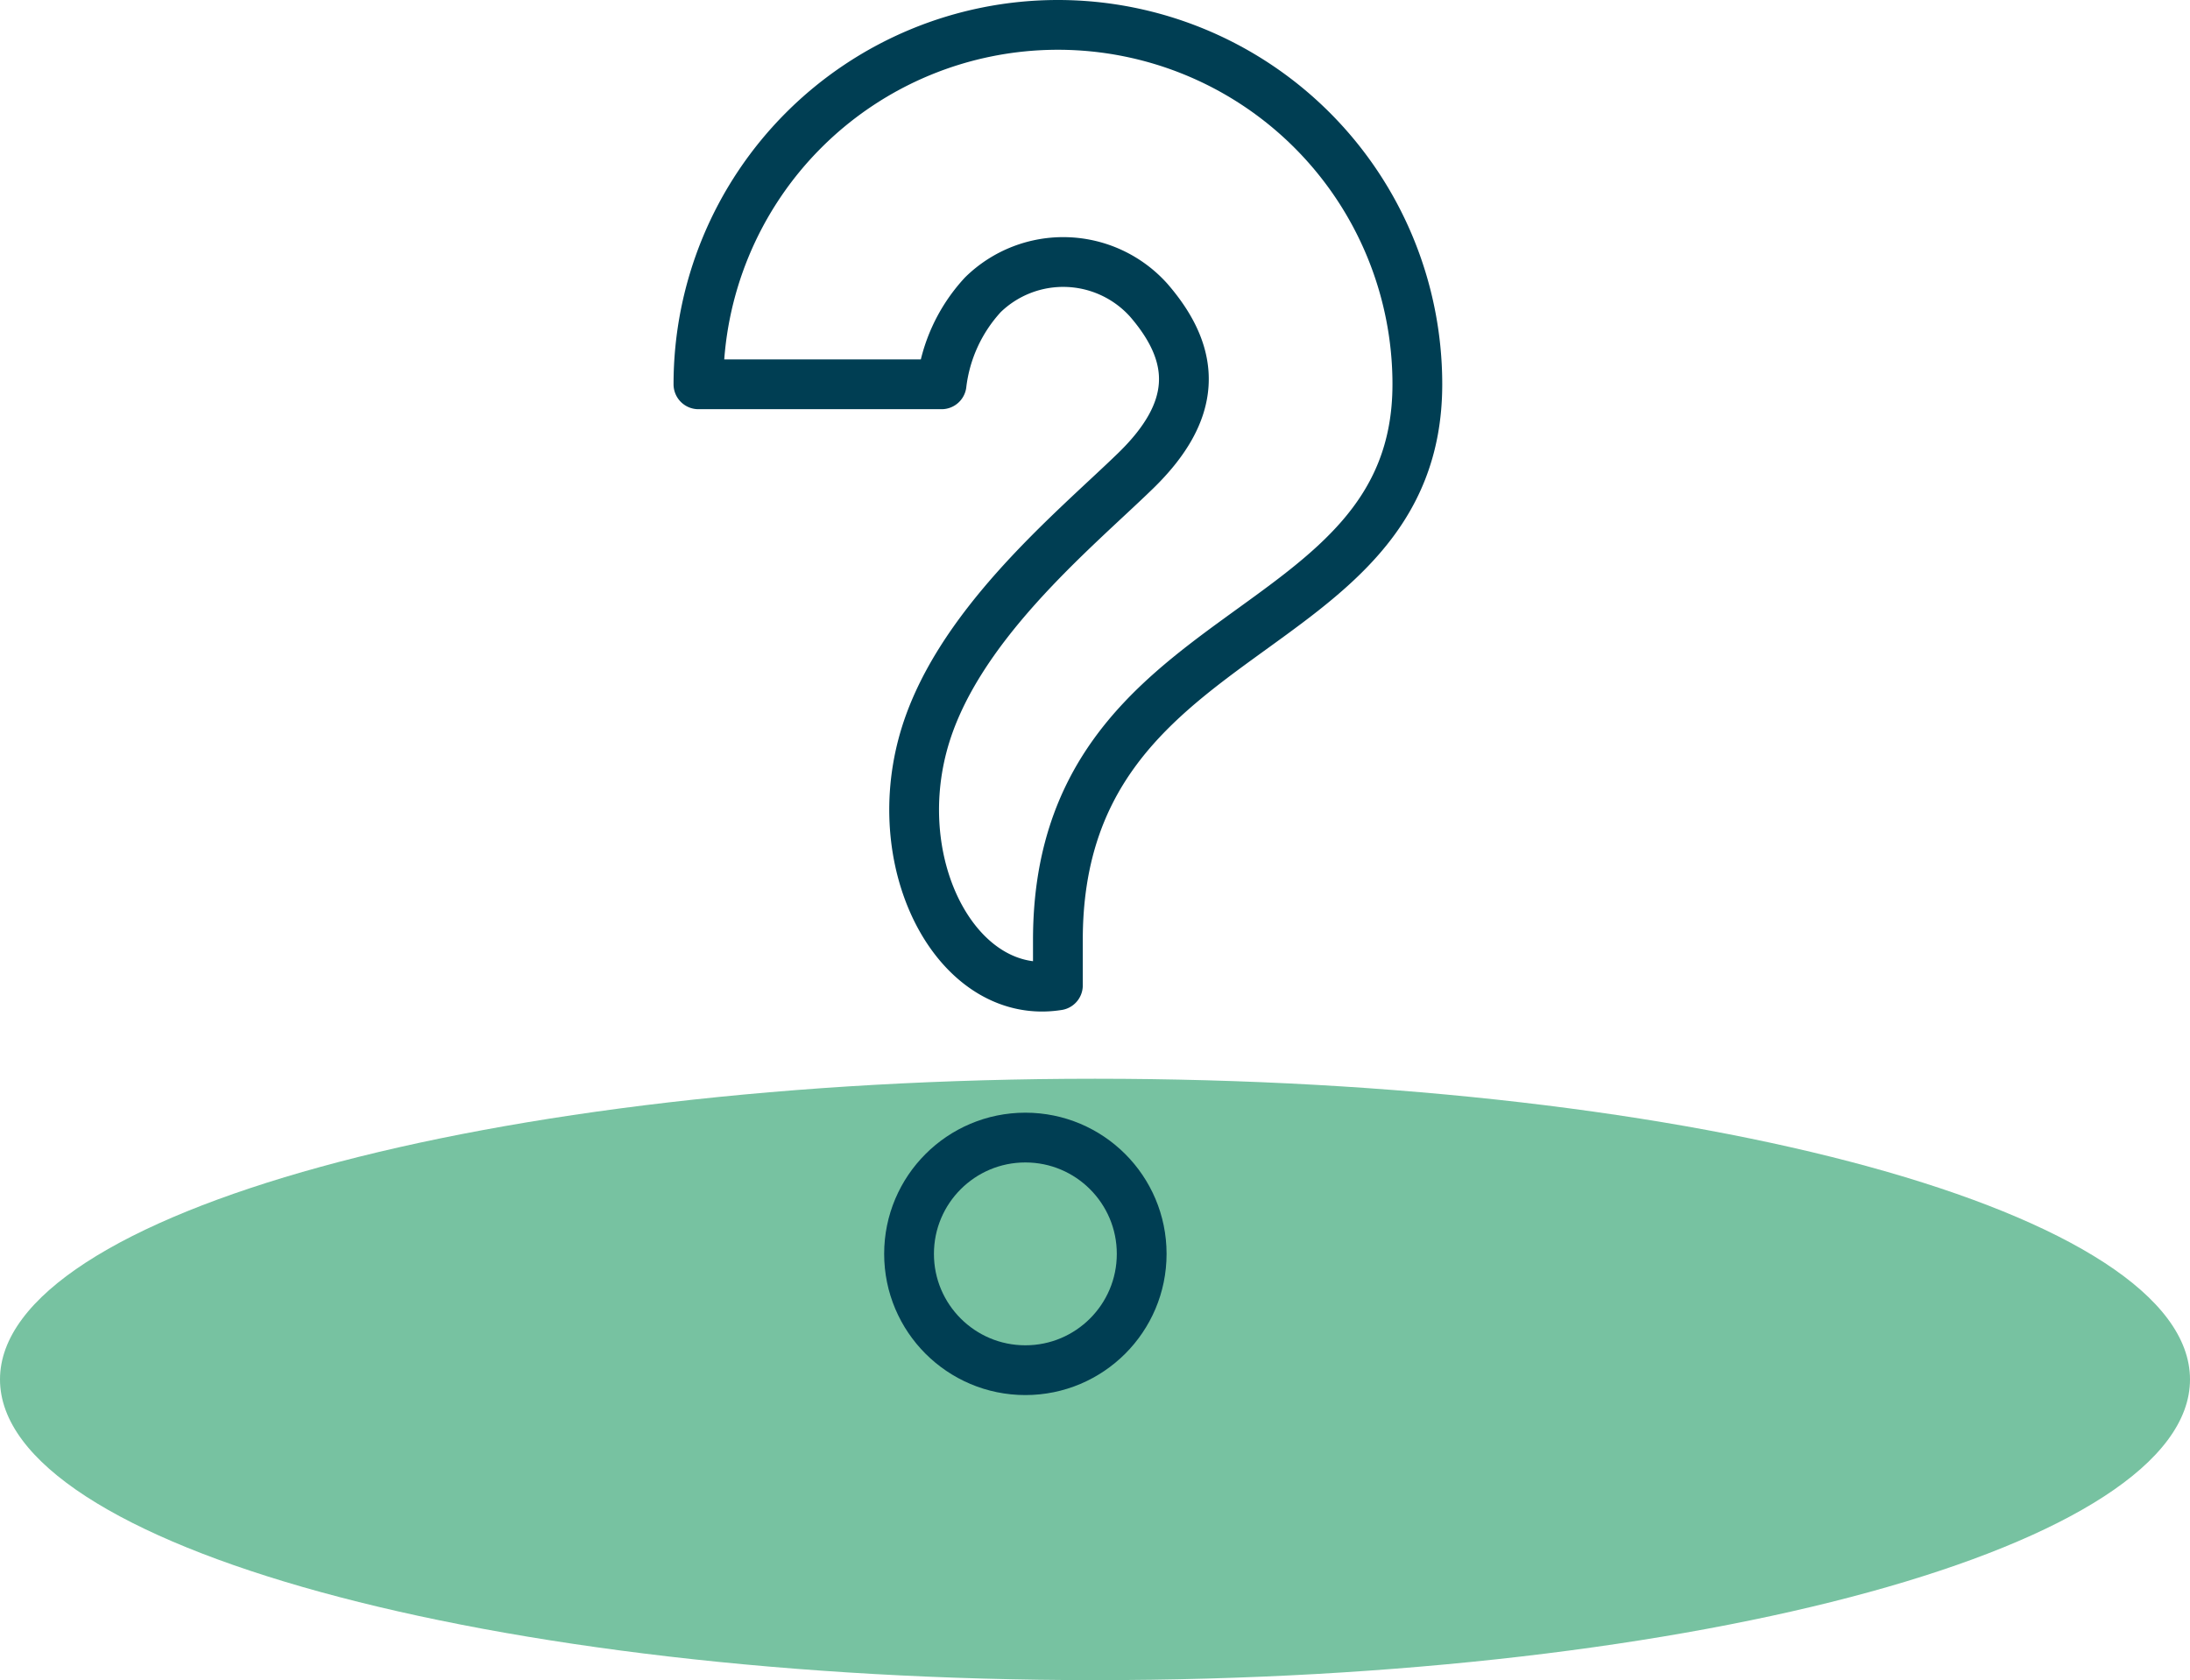
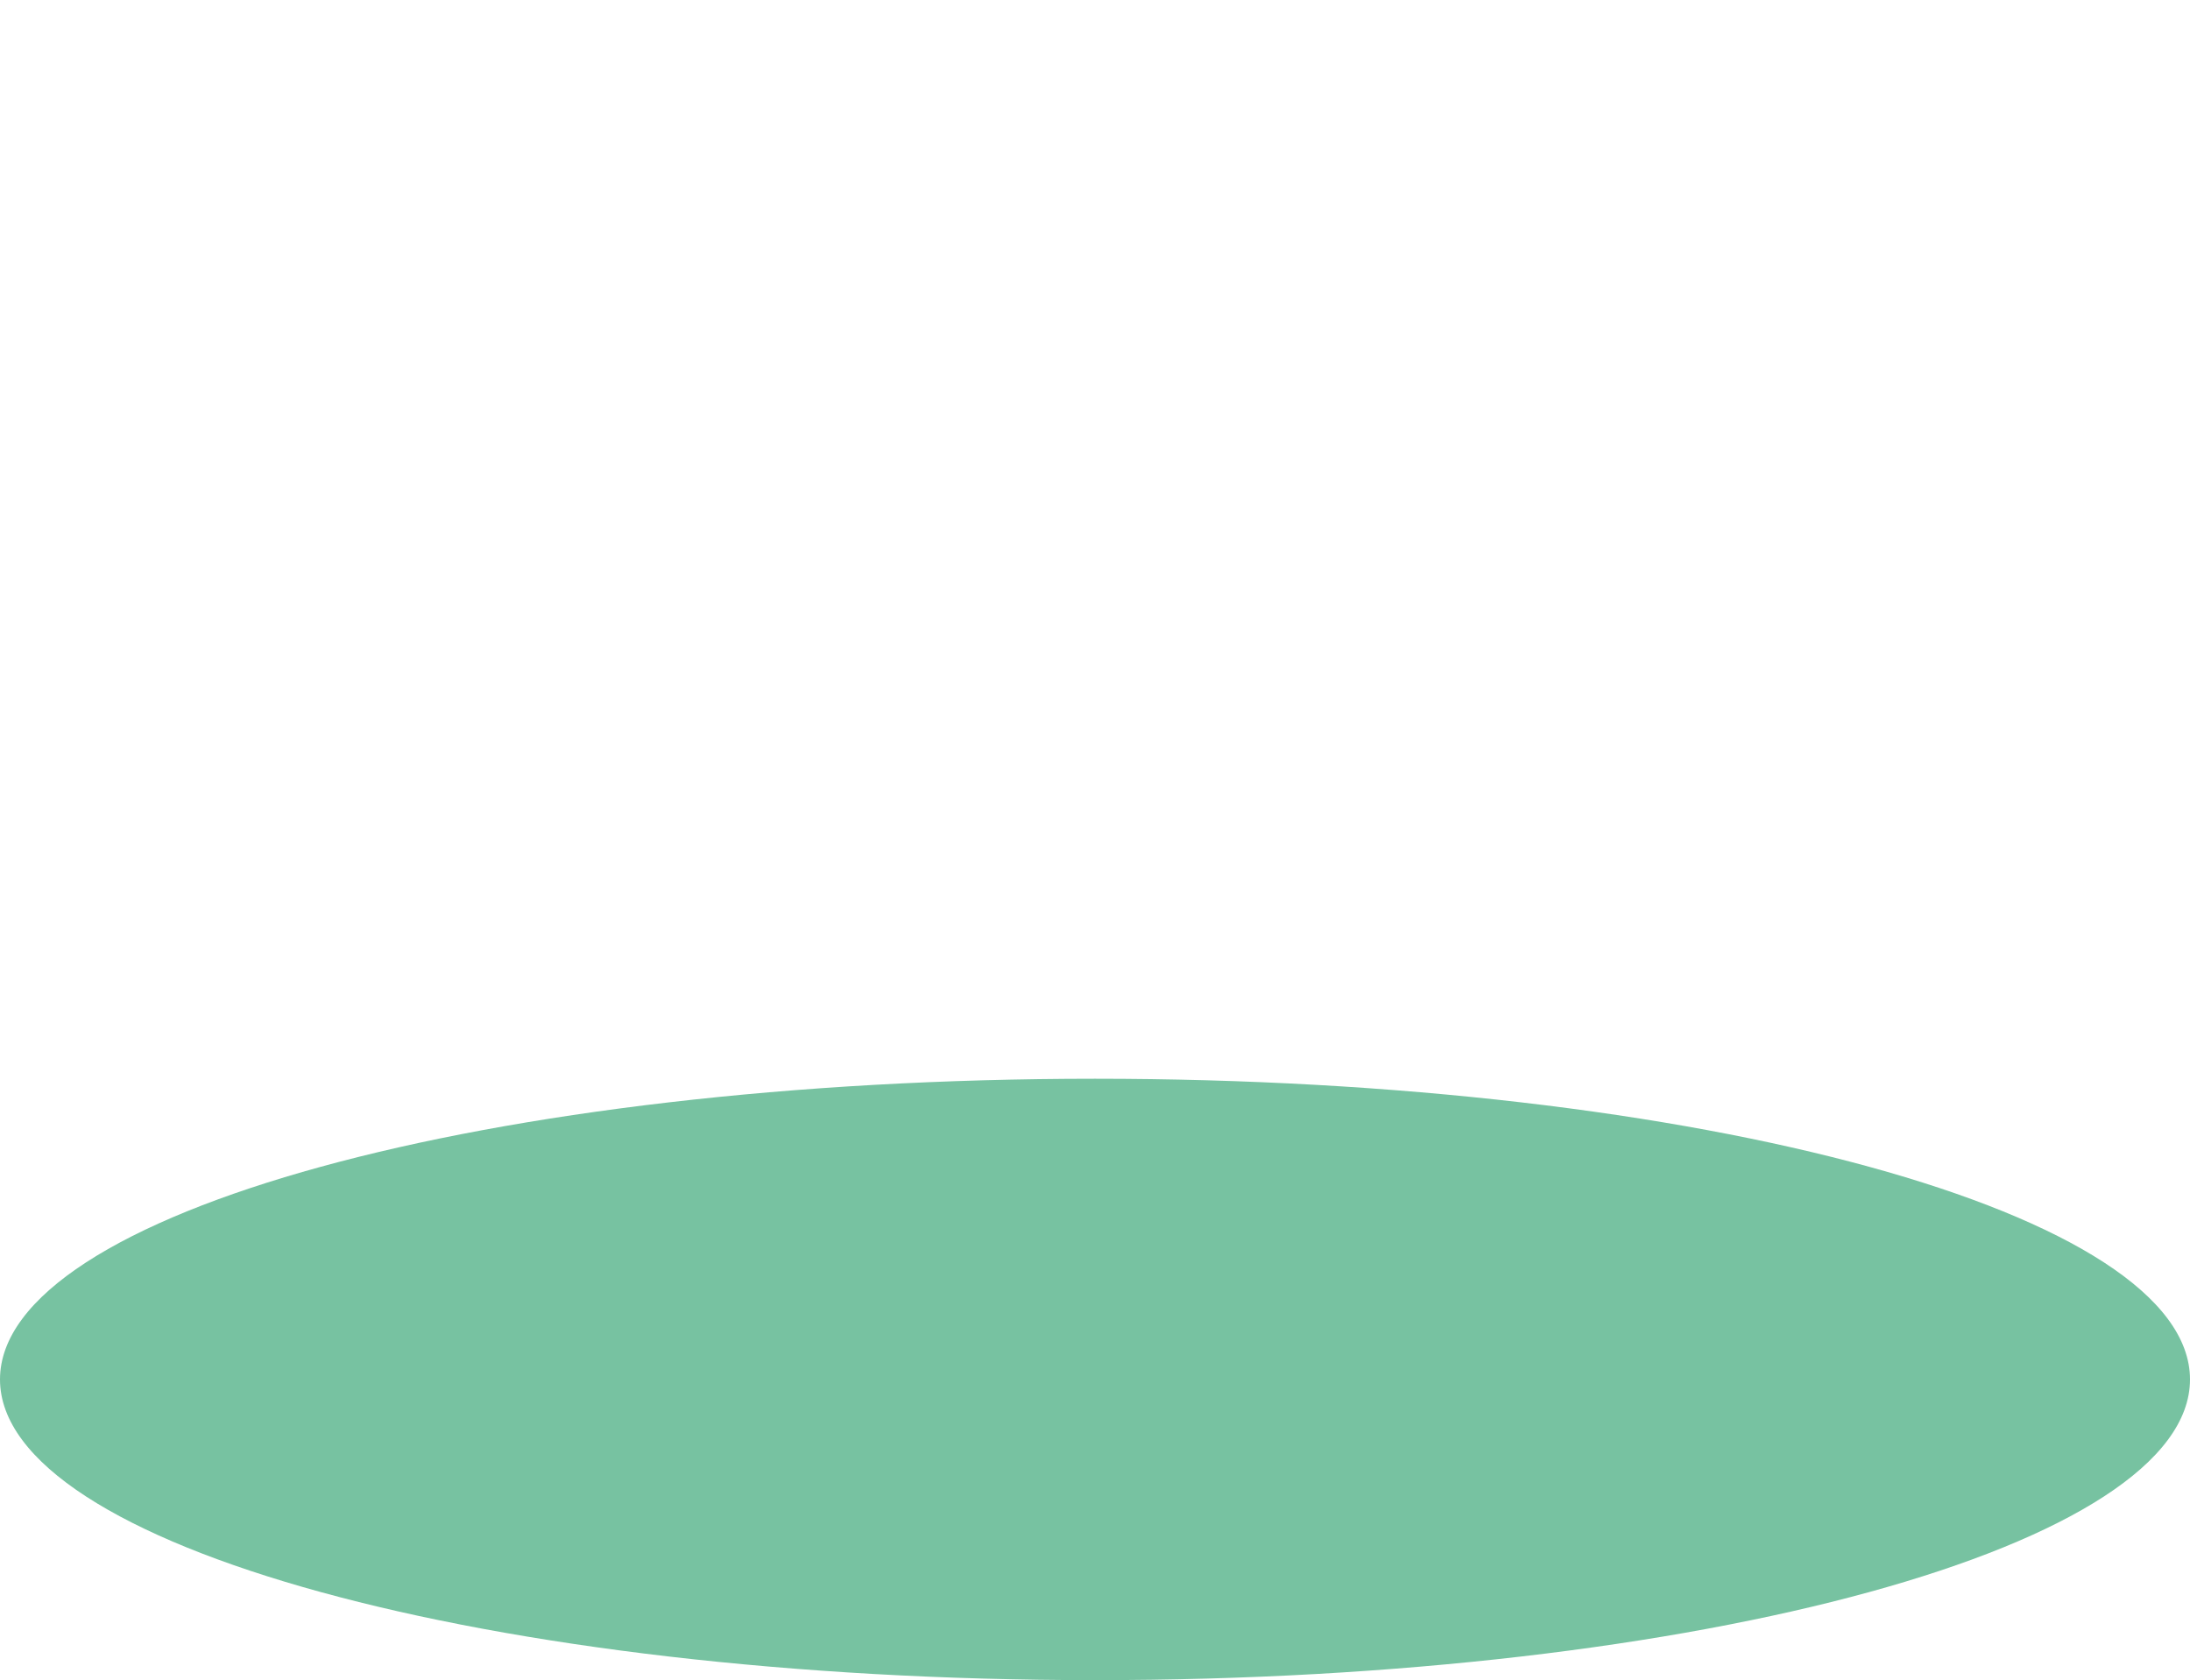
<svg xmlns="http://www.w3.org/2000/svg" width="88" height="67.519" viewBox="0 0 88 67.519">
  <g data-name="question-mark-icon-dt" transform="translate(0 1)">
    <path data-name="Path 90242" d="M108.748 142.608c0 6.674-19.7 12.084-44 12.084s-44-5.41-44-12.084 19.7-12.084 44-12.084 44 5.41 44 12.084" transform="translate(-20.748 -88.173)" style="fill:#77c2a1" />
-     <path data-name="Path 90243" d="M62.5 127.977v-1.823c0-13.045 14.444-11.73 14.444-22.332a14.444 14.444 0 1 0-28.888 0h9.77a6.426 6.426 0 0 1 1.661-3.6 4.616 4.616 0 0 1 6.663.22c1.97 2.276 1.957 4.442-.529 6.858s-7.318 6.331-8.558 11.023c-1.357 5.121 1.537 10.277 5.437 9.654z" transform="translate(-19.991 -89.378)" style="fill:none;stroke:#003e53;stroke-linecap:round;stroke-linejoin:round;stroke-width:2px" />
-     <circle data-name="Ellipse 9653" cx="4.674" cy="4.674" r="4.674" transform="translate(36.528 44.715)" style="fill:none;stroke:#003e53;stroke-linecap:round;stroke-linejoin:round;stroke-width:2px" />
  </g>
</svg>